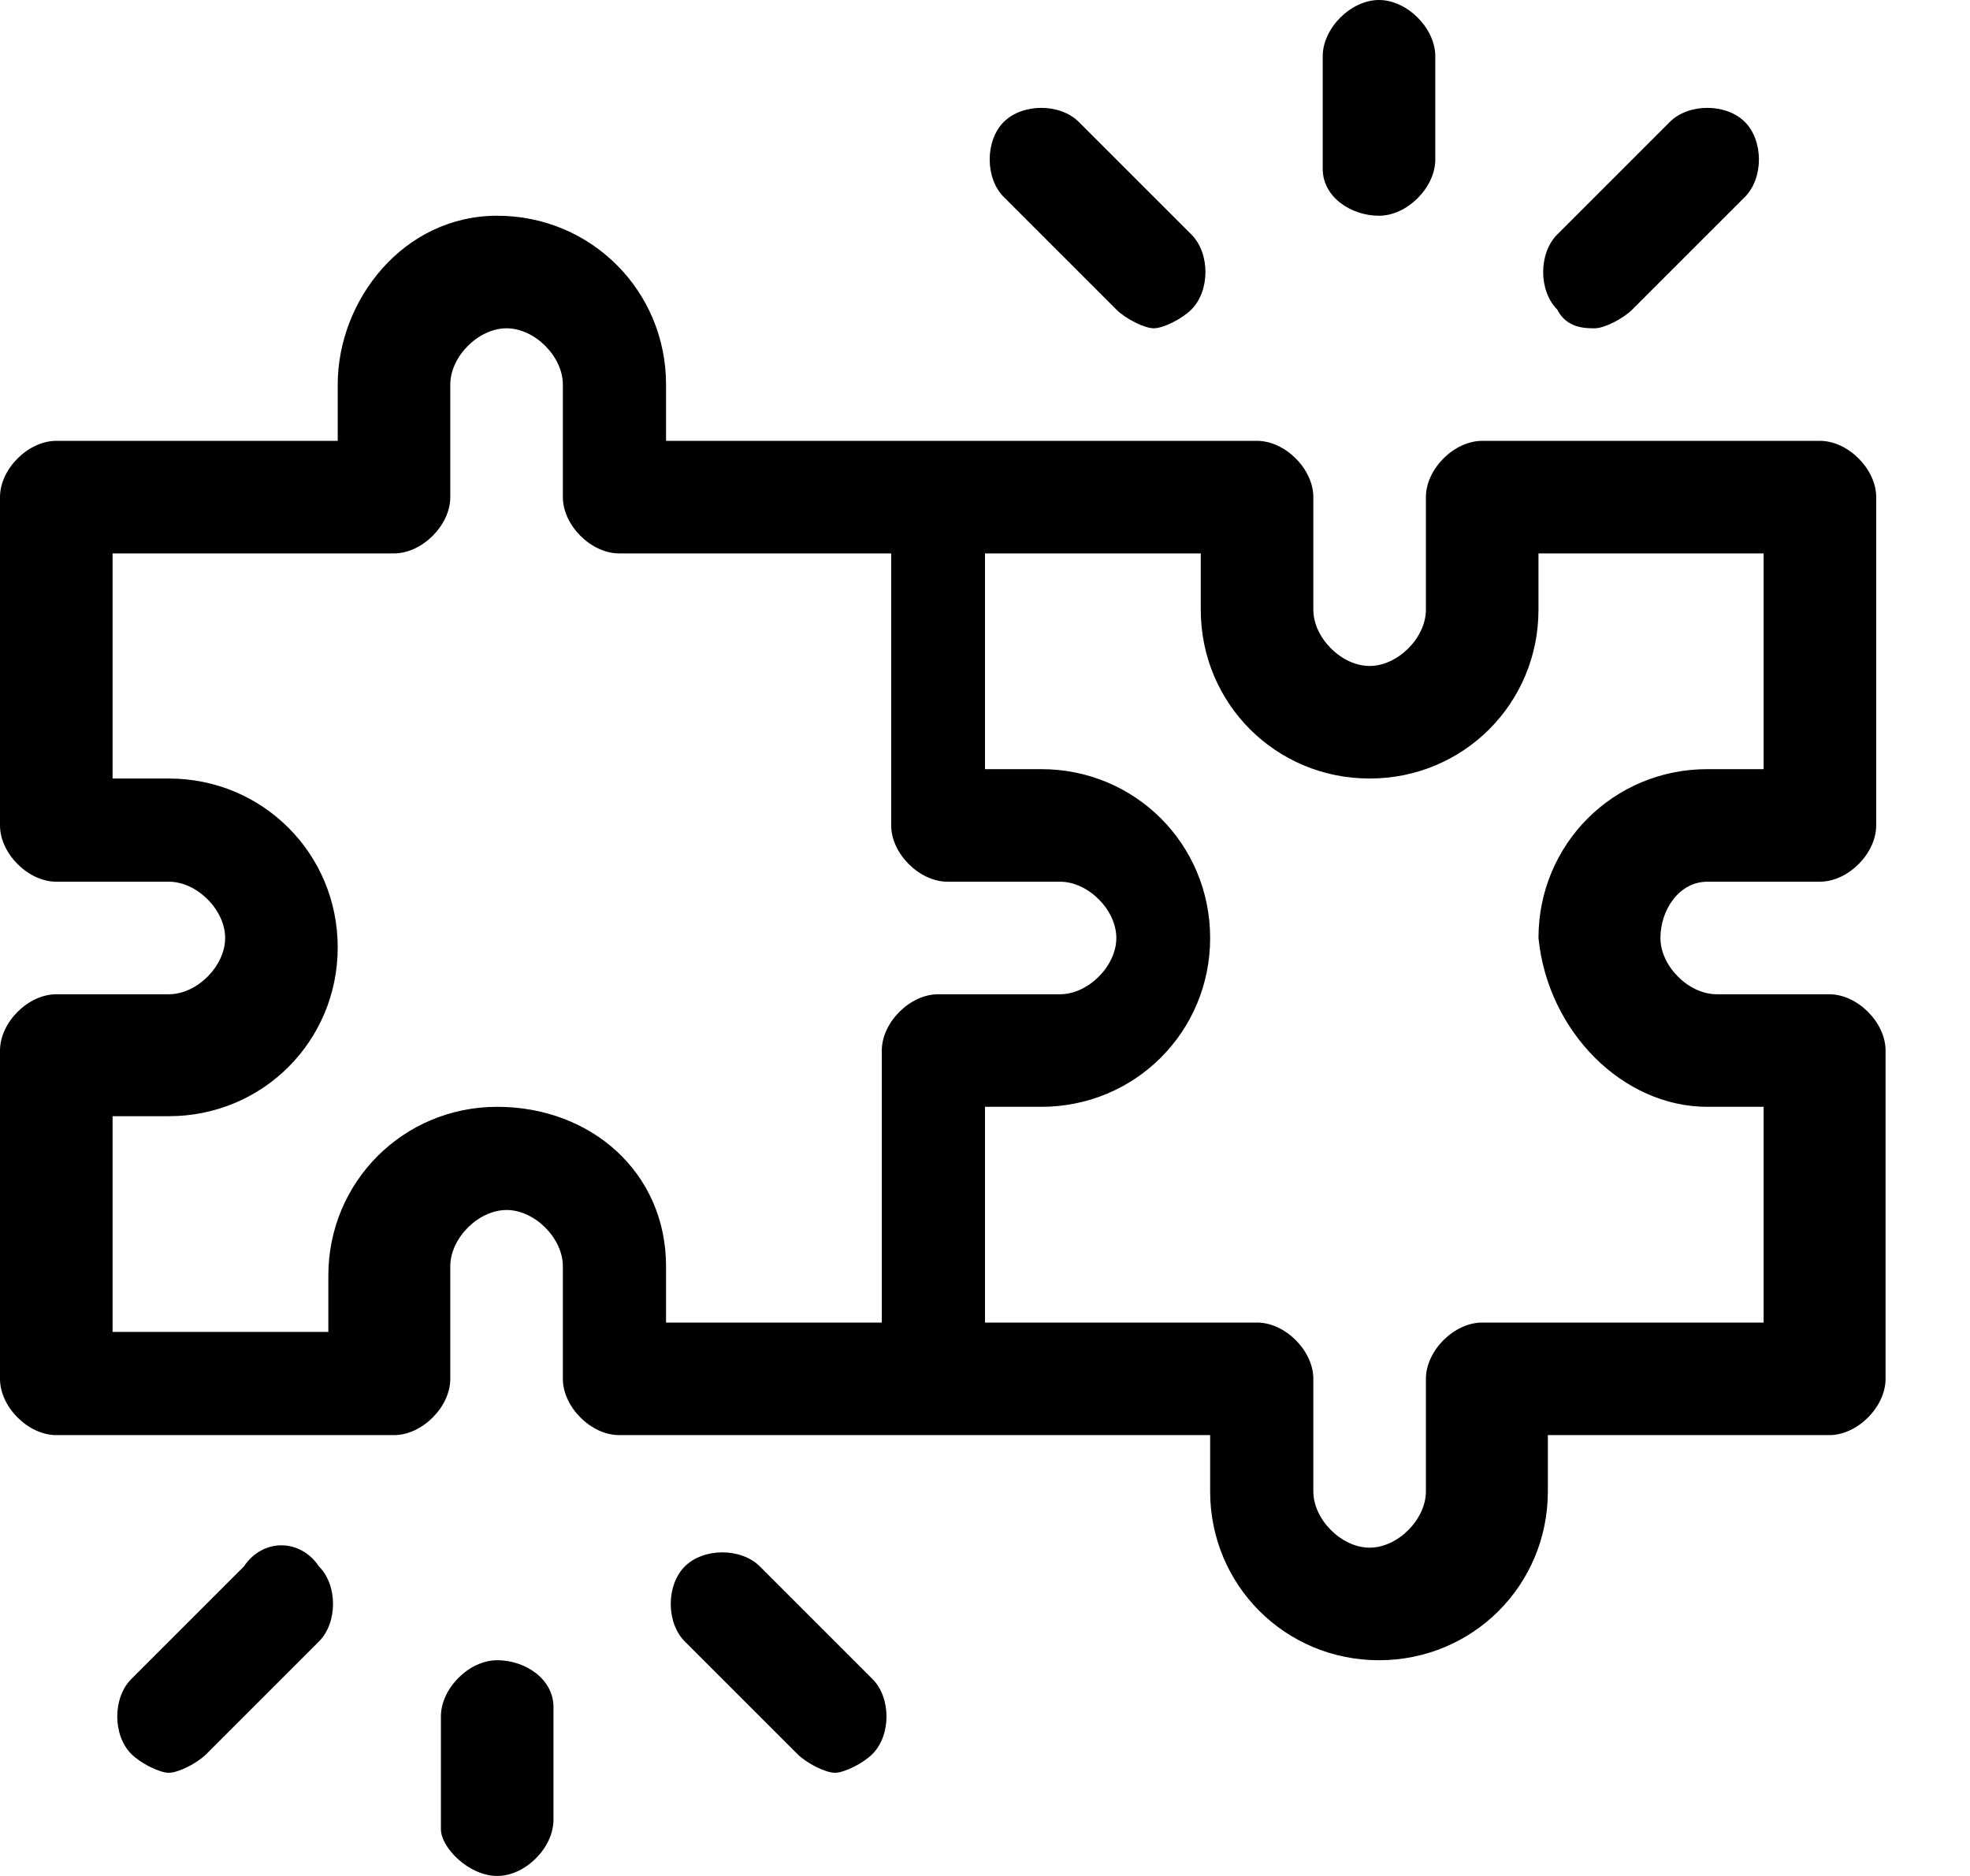
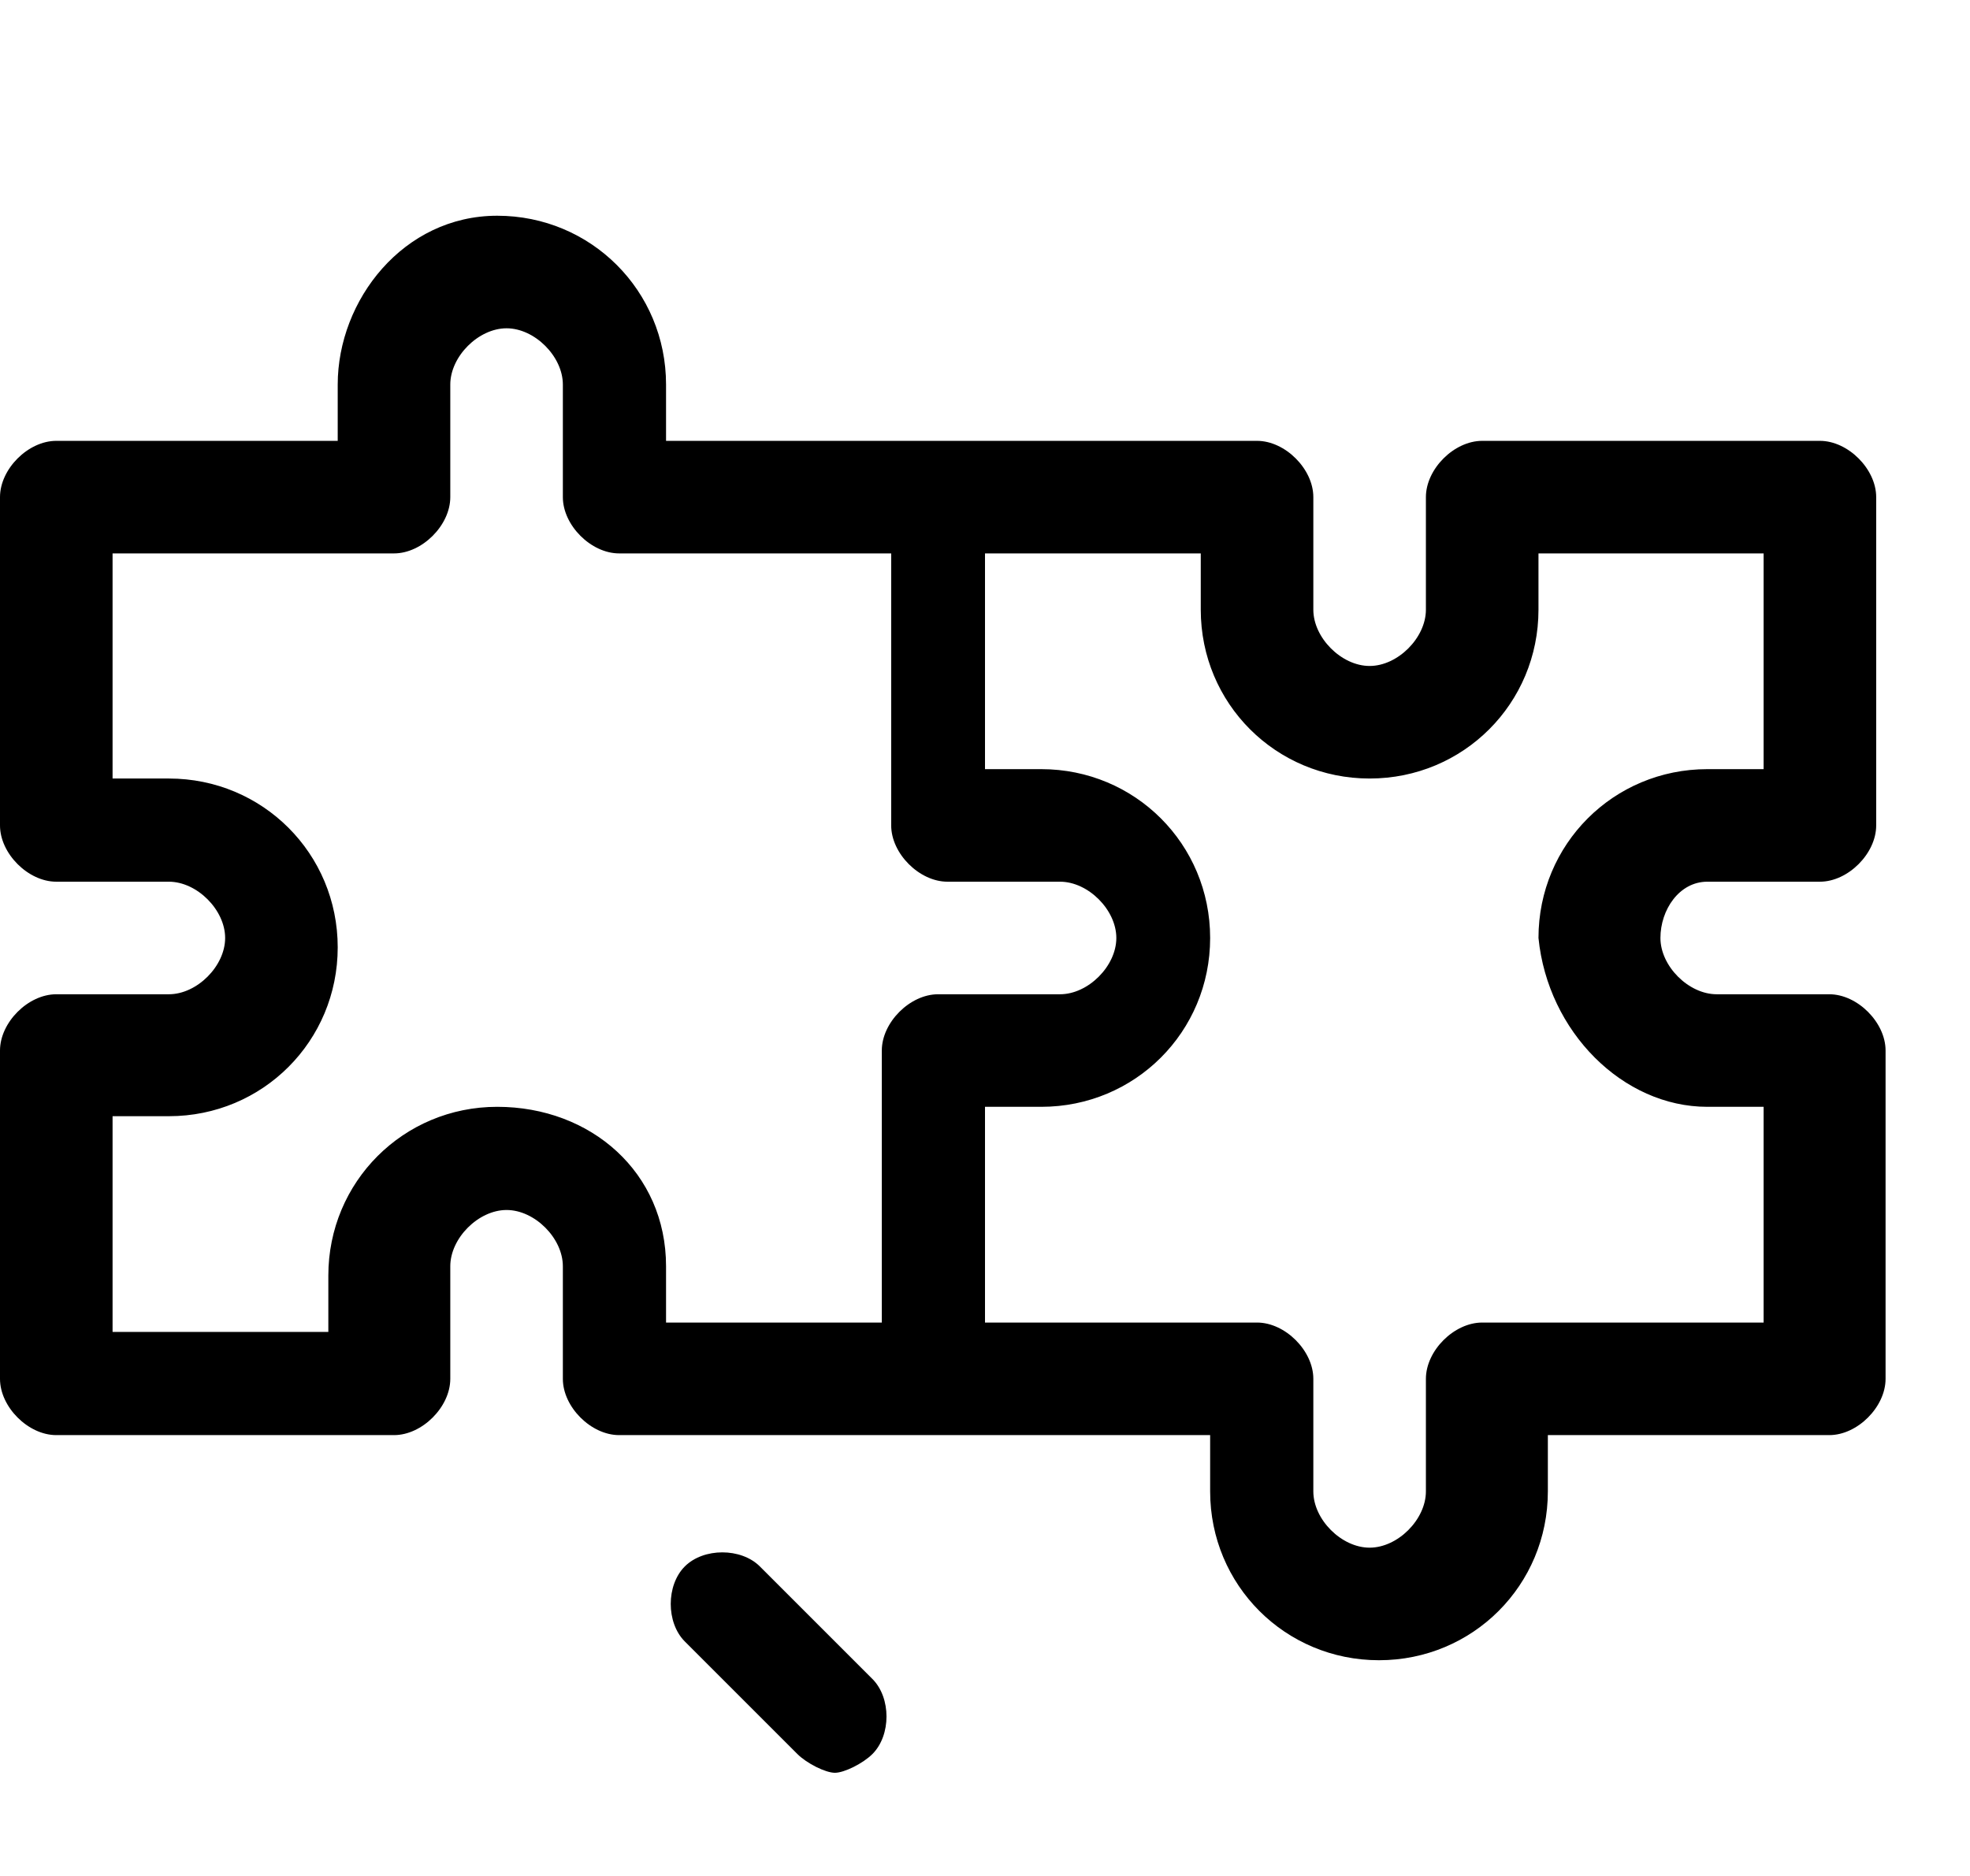
<svg xmlns="http://www.w3.org/2000/svg" preserveAspectRatio="none" width="100%" height="100%" overflow="visible" style="display: block;" viewBox="0 0 21 20" fill="none">
  <g id="Group">
-     <path id="Vector" d="M5.3 17.7C5 17.7 4.7 18 4.7 18.3V19.5C4.7 19.7 5 20 5.3 20C5.6 20 5.9 19.7 5.9 19.4V18.2C5.9 17.9 5.6 17.7 5.3 17.7Z" fill="black" />
    <path id="Vector_2" d="M8.1 16.7C7.9 16.5 7.5 16.5 7.3 16.7C7.1 16.9 7.1 17.3 7.3 17.5L8.5 18.7C8.6 18.8 8.8 18.9 8.9 18.9C9 18.9 9.2 18.8 9.3 18.7C9.5 18.5 9.5 18.1 9.3 17.9L8.1 16.7Z" fill="black" />
-     <path id="Vector_3" d="M2.6 16.7L1.4 17.9C1.2 18.1 1.2 18.5 1.4 18.7C1.5 18.8 1.7 18.9 1.8 18.9C1.9 18.9 2.1 18.8 2.2 18.7L3.4 17.5C3.6 17.3 3.6 16.9 3.4 16.7C3.2 16.4 2.8 16.4 2.6 16.7Z" fill="black" />
-     <path id="Vector_4" d="M14.7 2.3C15 2.3 15.3 2 15.3 1.7V0.6C15.3 0.3 15 0 14.7 0C14.4 0 14.1 0.3 14.1 0.6V1.8C14.1 2.1 14.4 2.3 14.7 2.3Z" fill="black" />
-     <path id="Vector_5" d="M17 3.5C17.1 3.5 17.3 3.4 17.4 3.3L18.6 2.1C18.8 1.9 18.8 1.5 18.6 1.3C18.4 1.1 18 1.1 17.8 1.3L16.6 2.5C16.4 2.7 16.4 3.1 16.6 3.3C16.7 3.5 16.9 3.5 17 3.5Z" fill="black" />
-     <path id="Vector_6" d="M11.9 3.3C12 3.4 12.2 3.5 12.3 3.5C12.4 3.5 12.6 3.4 12.7 3.3C12.9 3.1 12.9 2.7 12.7 2.5L11.5 1.3C11.3 1.1 10.9 1.1 10.7 1.3C10.5 1.5 10.5 1.9 10.7 2.1L11.9 3.3Z" fill="black" />
    <path id="Vector_7" d="M18.2 9.4H19.4C19.7 9.4 20 9.1 20 8.8V5.3C20 5 19.7 4.7 19.4 4.7H15.8C15.5 4.7 15.2 5 15.2 5.3V6.5C15.2 6.8 14.9 7.1 14.6 7.1C14.3 7.1 14 6.8 14 6.5V5.3C14 5 13.7 4.7 13.4 4.7H10H7.1V4.1C7.1 3.1 6.3 2.3 5.3 2.3C4.3 2.3 3.6 3.2 3.6 4.1V4.7H0.6C0.3 4.7 0 5 0 5.3V8.8C0 9.1 0.3 9.4 0.6 9.4H1.8C2.1 9.4 2.4 9.7 2.4 10C2.4 10.3 2.1 10.6 1.8 10.6H0.6C0.3 10.6 0 10.9 0 11.2V14.7C0 15 0.3 15.3 0.6 15.3H4.2C4.5 15.3 4.8 15 4.8 14.7V13.5C4.8 13.2 5.1 12.9 5.4 12.9C5.7 12.9 6 13.2 6 13.5V14.7C6 15 6.3 15.3 6.6 15.3H10H12.9V15.9C12.9 16.9 13.7 17.7 14.7 17.7C15.7 17.7 16.5 16.9 16.5 15.9V15.3H19.5C19.8 15.3 20.1 15 20.1 14.7V11.2C20.1 10.9 19.8 10.6 19.5 10.6H18.3C18 10.6 17.7 10.3 17.7 10C17.7 9.7 17.9 9.4 18.2 9.4ZM5.3 11.8C4.3 11.8 3.5 12.6 3.5 13.6V14.2H1.2V11.9H1.8C2.8 11.9 3.6 11.1 3.6 10.1C3.6 9.1 2.8 8.3 1.8 8.3H1.2V5.9H4.2C4.5 5.9 4.8 5.6 4.8 5.3V4.1C4.8 3.8 5.1 3.5 5.4 3.5C5.7 3.5 6 3.8 6 4.1V5.3C6 5.6 6.3 5.9 6.6 5.9H9.5V8.8C9.5 9.1 9.8 9.4 10.1 9.4H11.3C11.6 9.4 11.9 9.7 11.9 10C11.9 10.3 11.6 10.6 11.3 10.6H10C9.7 10.6 9.4 10.9 9.4 11.2V14.1H7.1V13.5C7.1 12.5 6.3 11.8 5.3 11.8ZM18.2 11.8H18.8V14.1H15.8C15.5 14.1 15.2 14.4 15.2 14.7V15.9C15.2 16.2 14.9 16.5 14.6 16.5C14.3 16.5 14 16.2 14 15.9V14.7C14 14.4 13.7 14.1 13.4 14.1H10.5V11.8H11.1C12.1 11.8 12.9 11 12.9 10C12.9 9 12.1 8.2 11.1 8.2H10.5V5.9H12.8V6.5C12.8 7.5 13.6 8.3 14.6 8.3C15.6 8.3 16.4 7.5 16.4 6.5V5.9H18.8V8.2H18.2C17.2 8.2 16.4 9 16.4 10C16.5 11 17.3 11.8 18.2 11.8Z" fill="black" />
  </g>
</svg>